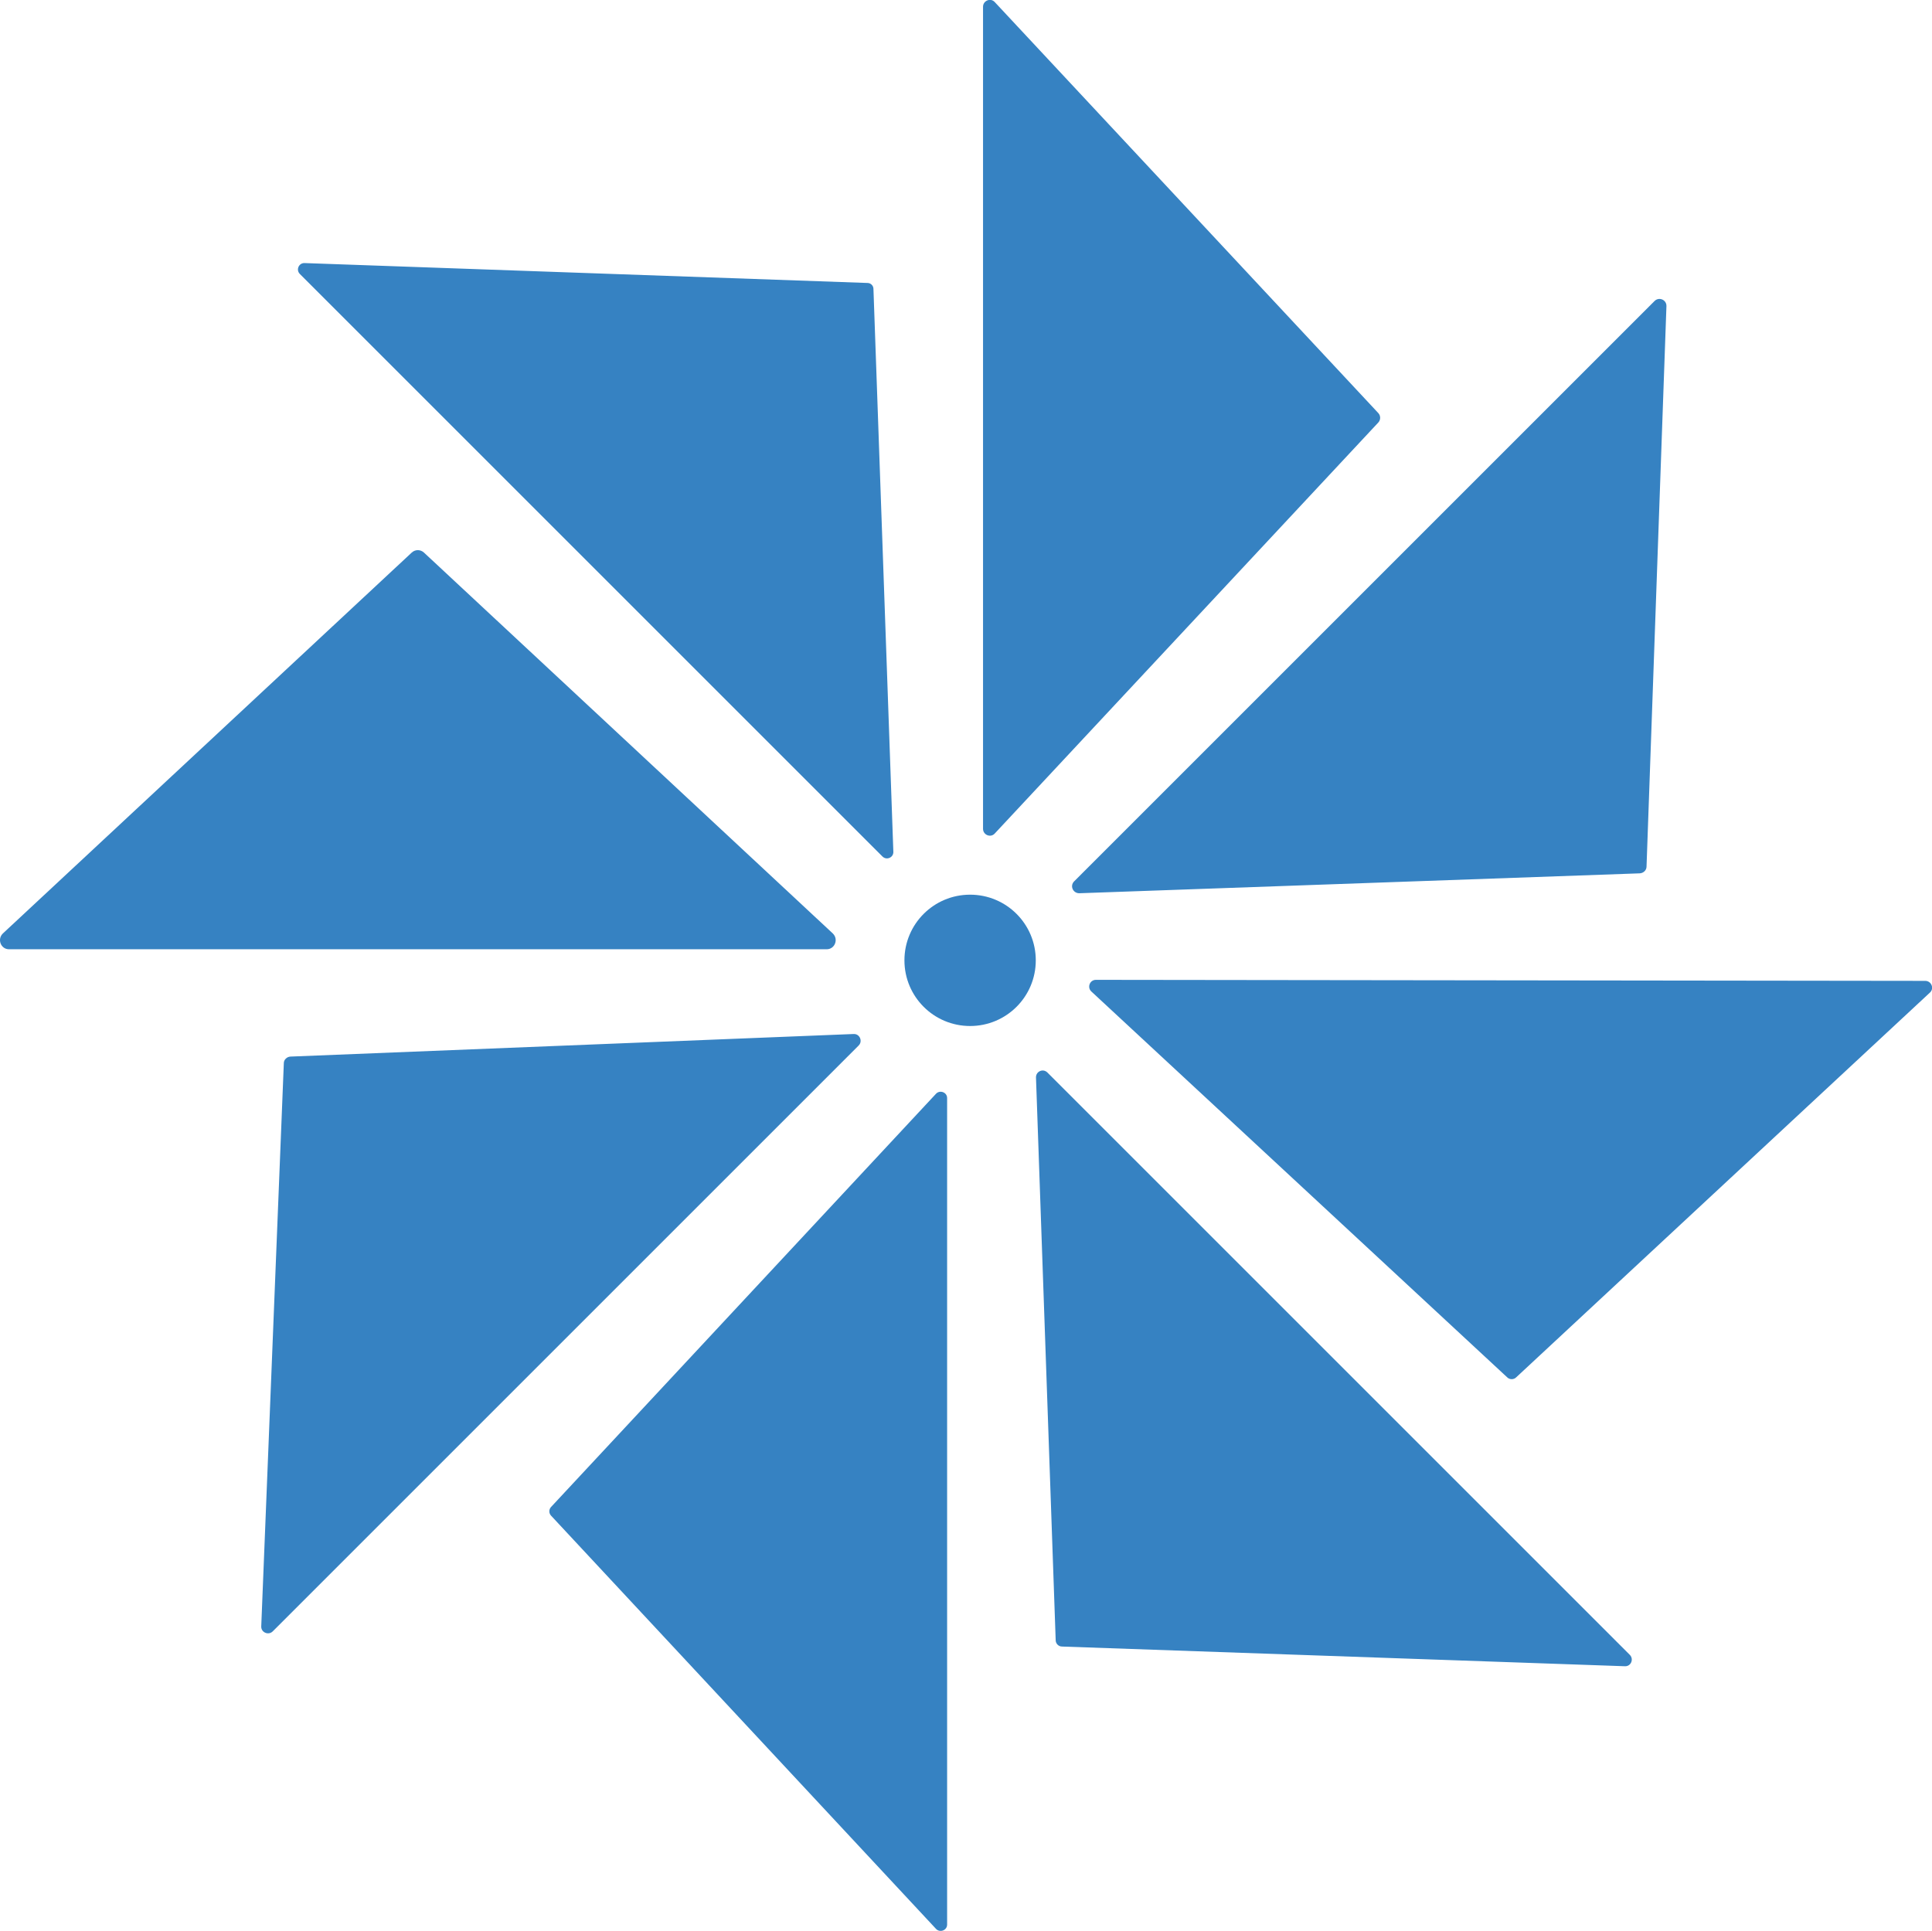
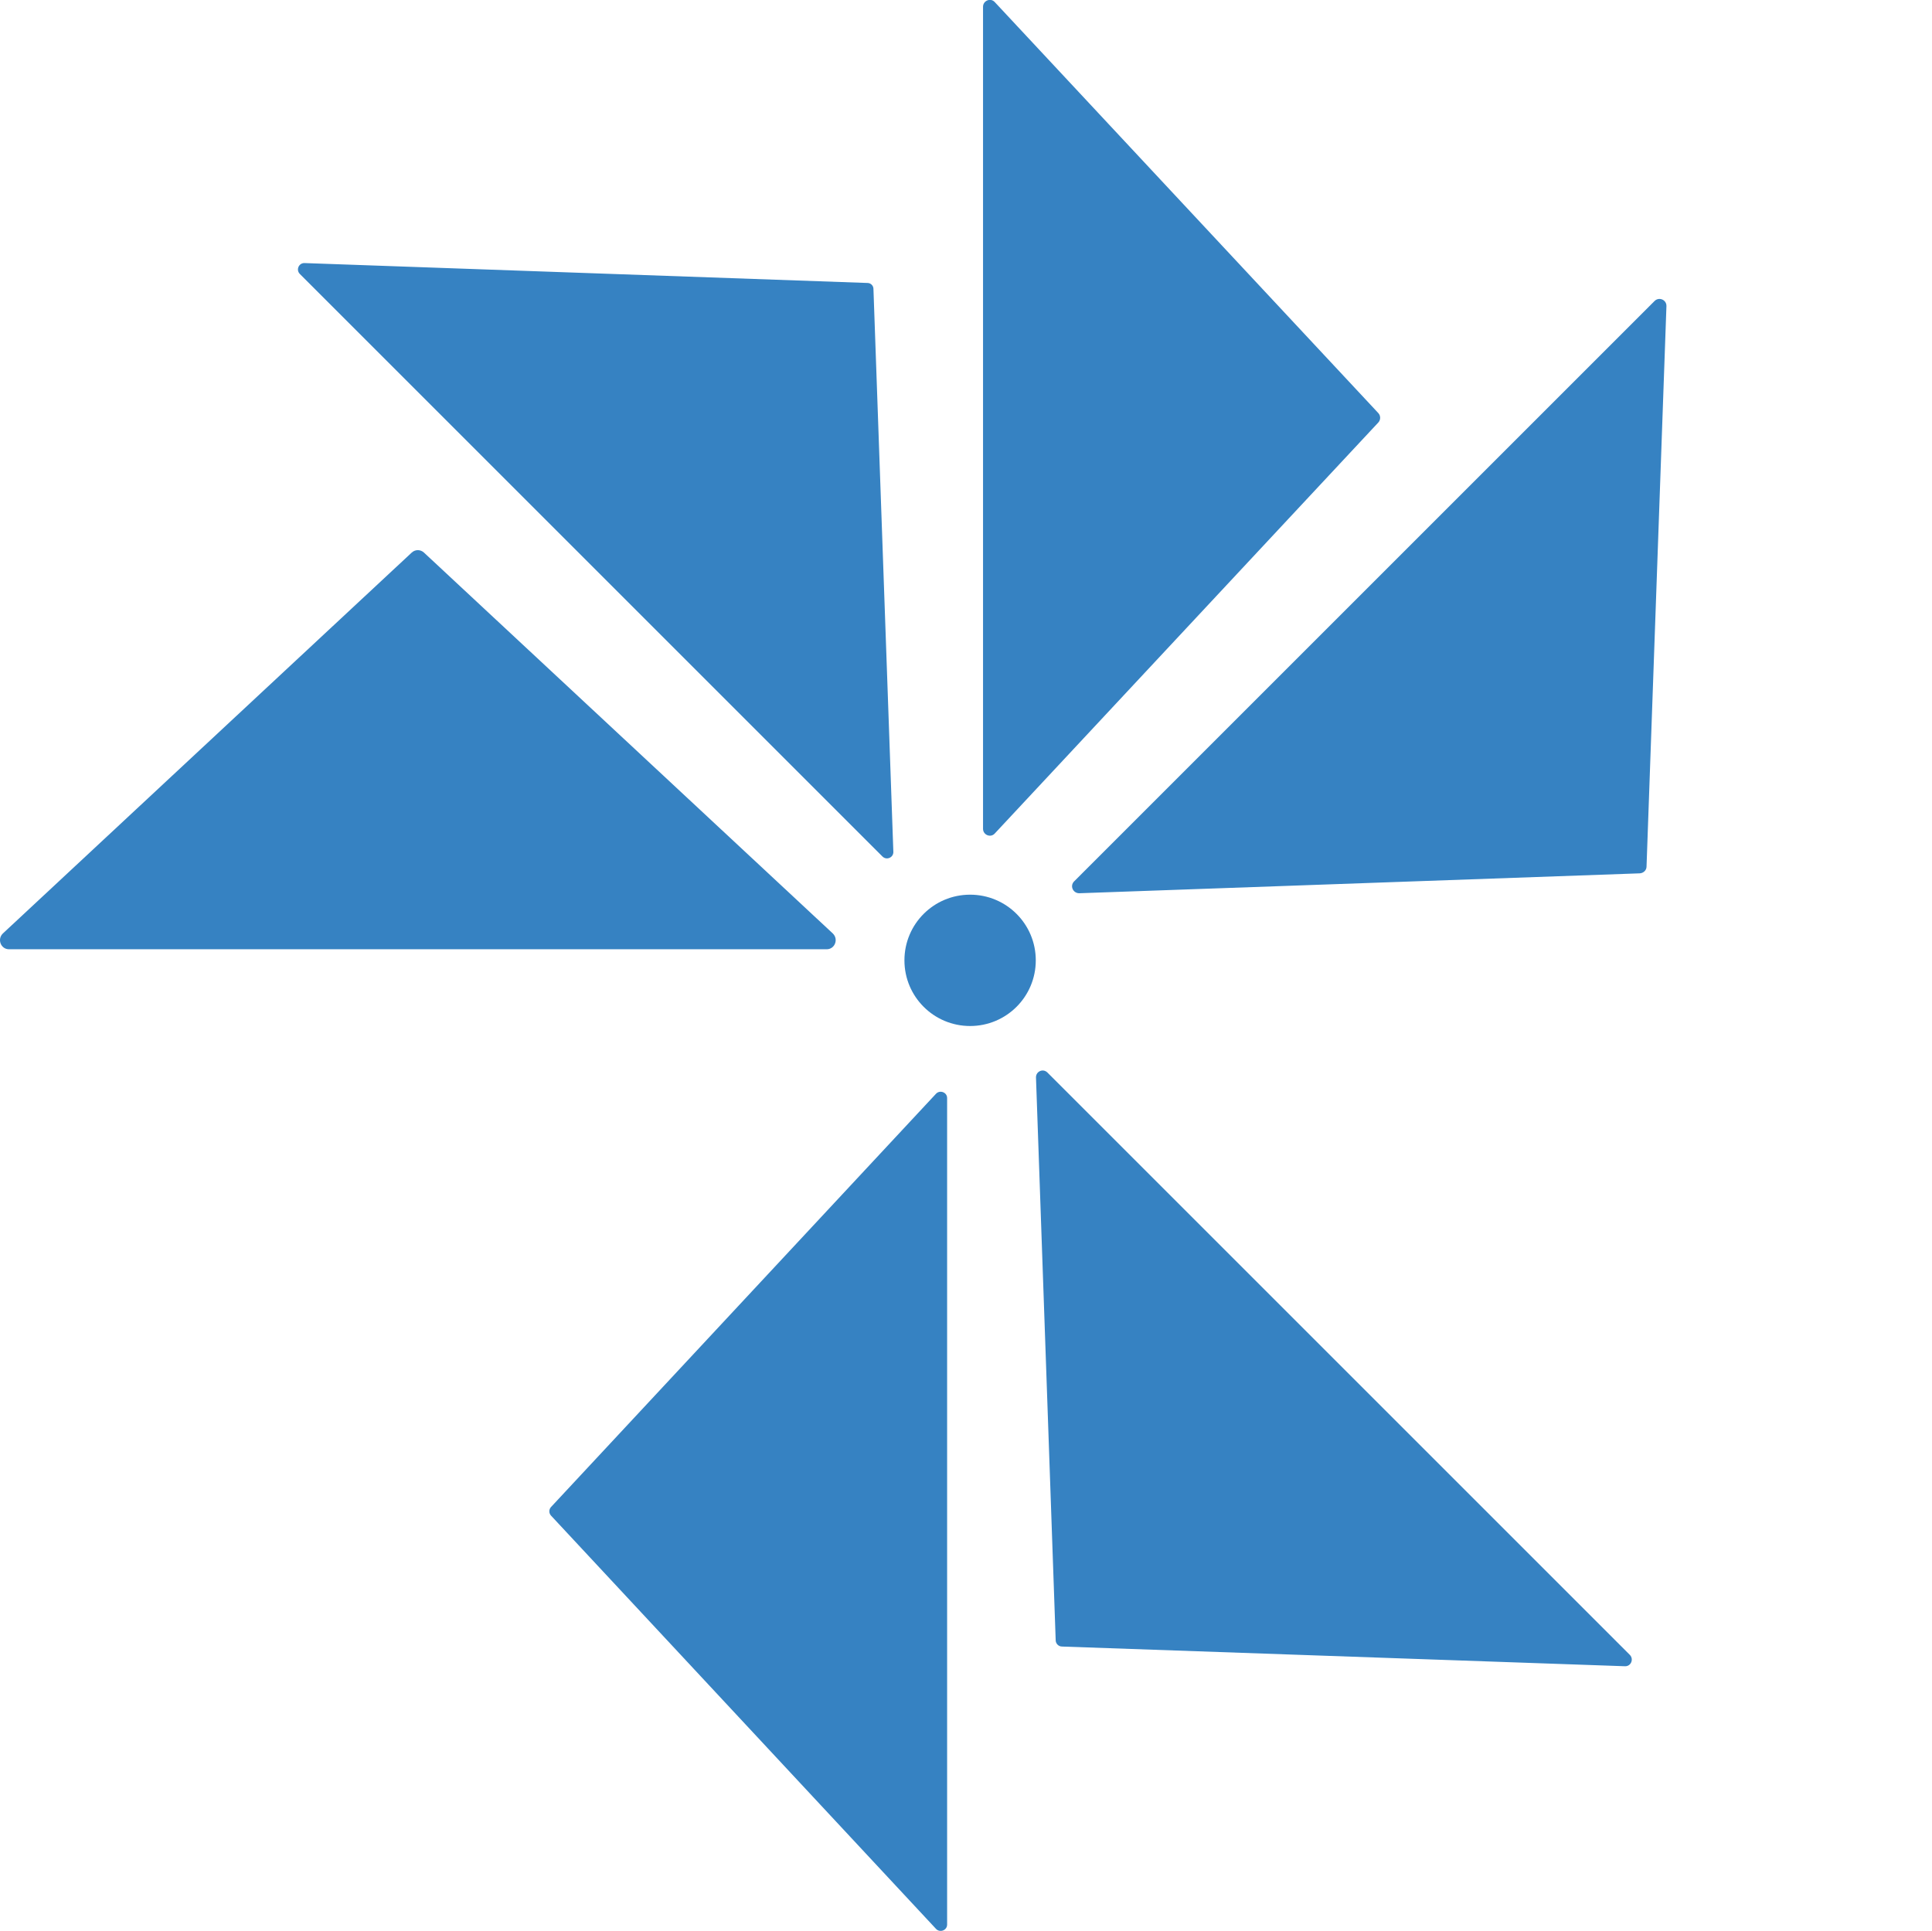
<svg xmlns="http://www.w3.org/2000/svg" id="Camada_2" viewBox="0 0 94.14 94.1">
  <defs>
    <style>.cls-1{fill:#3682c2;}</style>
  </defs>
  <g id="Camada_1-2">
    <path class="cls-1" d="m48.47.1l18.69,20.03c.12.13.12.33,0,.46l-18.69,20.03c-.2.22-.57.07-.57-.23V.33c0-.3.37-.45.57-.23h0Z" />
    <path class="cls-1" d="m14.84,12.82l27.43.97c.16,0,.29.13.29.29l.97,27.43c.01.28-.33.43-.53.23L14.61,13.35c-.2-.2-.05-.54.23-.53h0Z" />
    <path class="cls-1" d="m81.2,14.92l-.97,27.31c0,.18-.15.32-.33.33l-27.31.97c-.31,0-.47-.36-.25-.58l28.28-28.28c.22-.22.59-.06.58.25h0Z" />
    <path class="cls-1" d="m.14,45.49l19.92-18.56c.17-.16.43-.16.6,0l19.92,18.56c.29.28.1.77-.3.77H.44c-.4,0-.59-.49-.3-.77H.14Z" />
    <path class="cls-1" d="m50.47,46.8c0,1.77-1.43,3.2-3.2,3.2s-3.2-1.43-3.2-3.2,1.43-3.2,3.2-3.2,3.2,1.43,3.2,3.2h0Z" />
-     <path class="cls-1" d="m94.04,48.37l-20.16,18.75c-.12.12-.32.12-.44,0l-20.26-18.8c-.22-.2-.08-.57.22-.57l40.41.05c.3,0,.45.37.23.57h0Z" />
-     <path class="cls-1" d="m12.73,79.25l1.1-27.44c0-.17.15-.31.32-.32l27.44-1.1c.3-.02.46.35.25.56l-28.55,28.55c-.21.21-.58.05-.56-.25h0Z" />
    <path class="cls-1" d="m79.18,81.2l-27.43-.96c-.17,0-.31-.14-.31-.31l-.96-27.43c0-.29.34-.44.55-.24l28.39,28.39c.2.21.05.56-.24.55h0Z" />
    <path class="cls-1" d="m45.61,94l-18.76-20.14c-.11-.12-.11-.3,0-.42l18.76-20.14c.19-.2.54-.07.54.21v40.28c0,.28-.35.41-.54.21h0Z" />
  </g>
</svg>